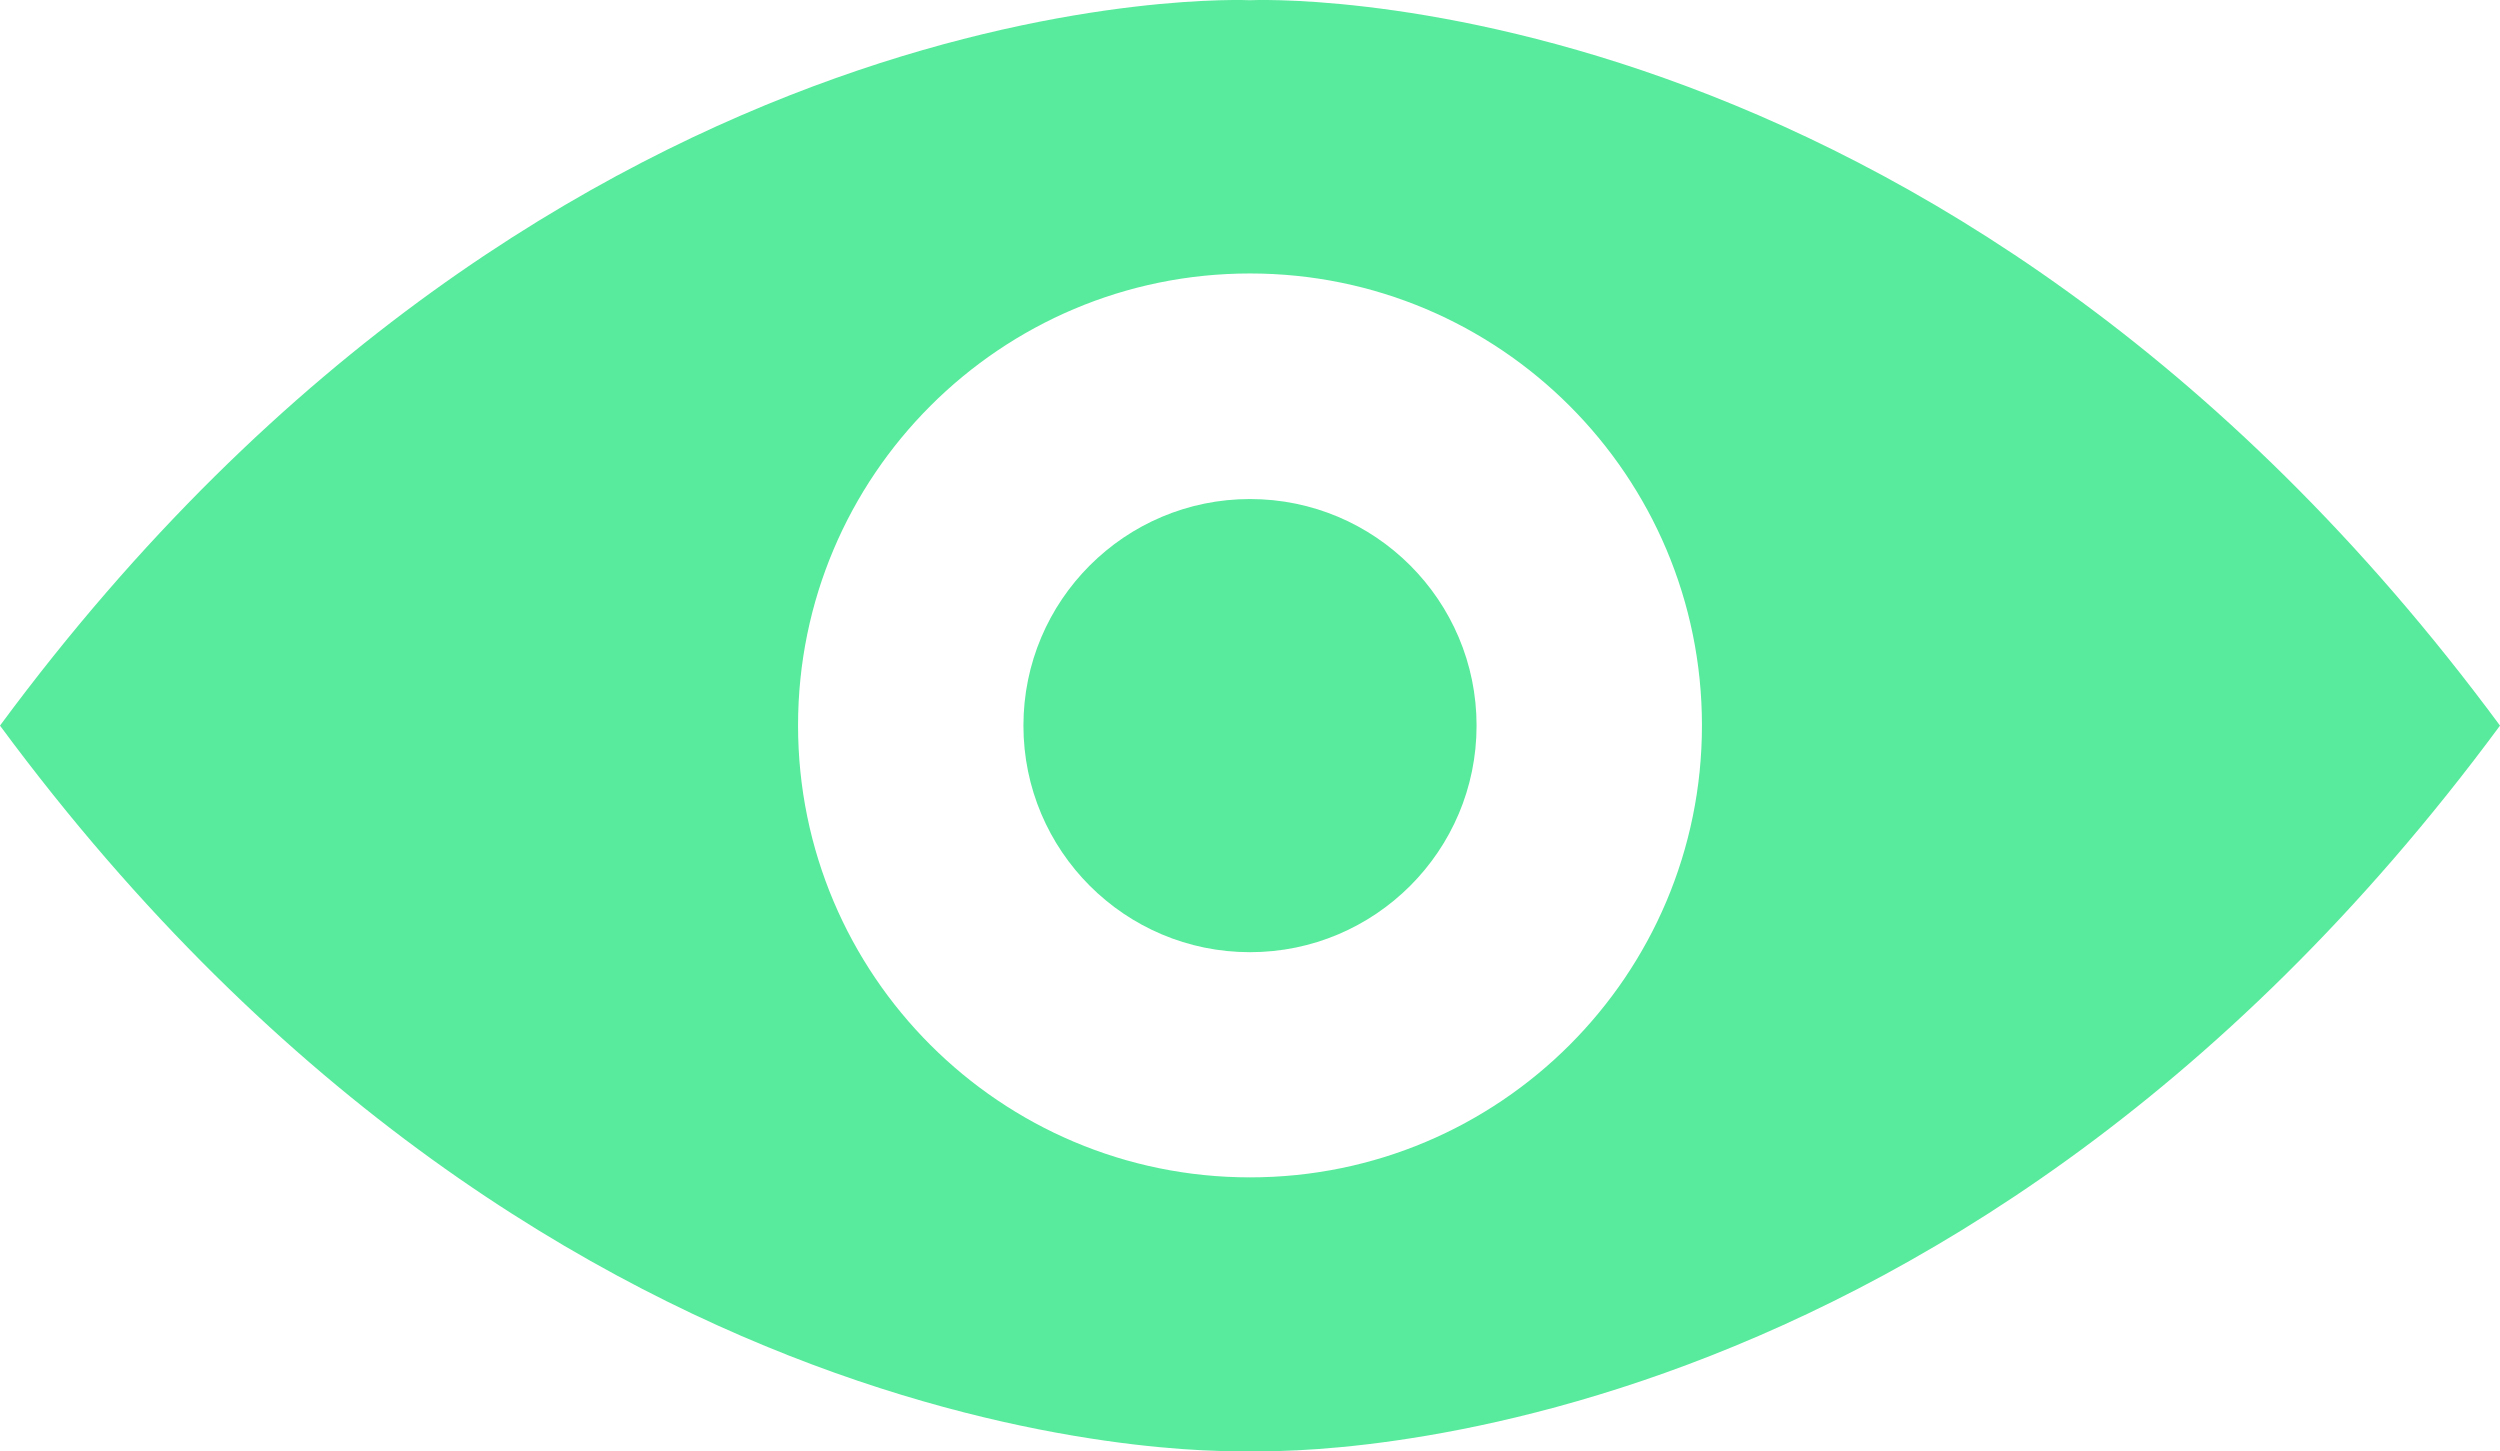
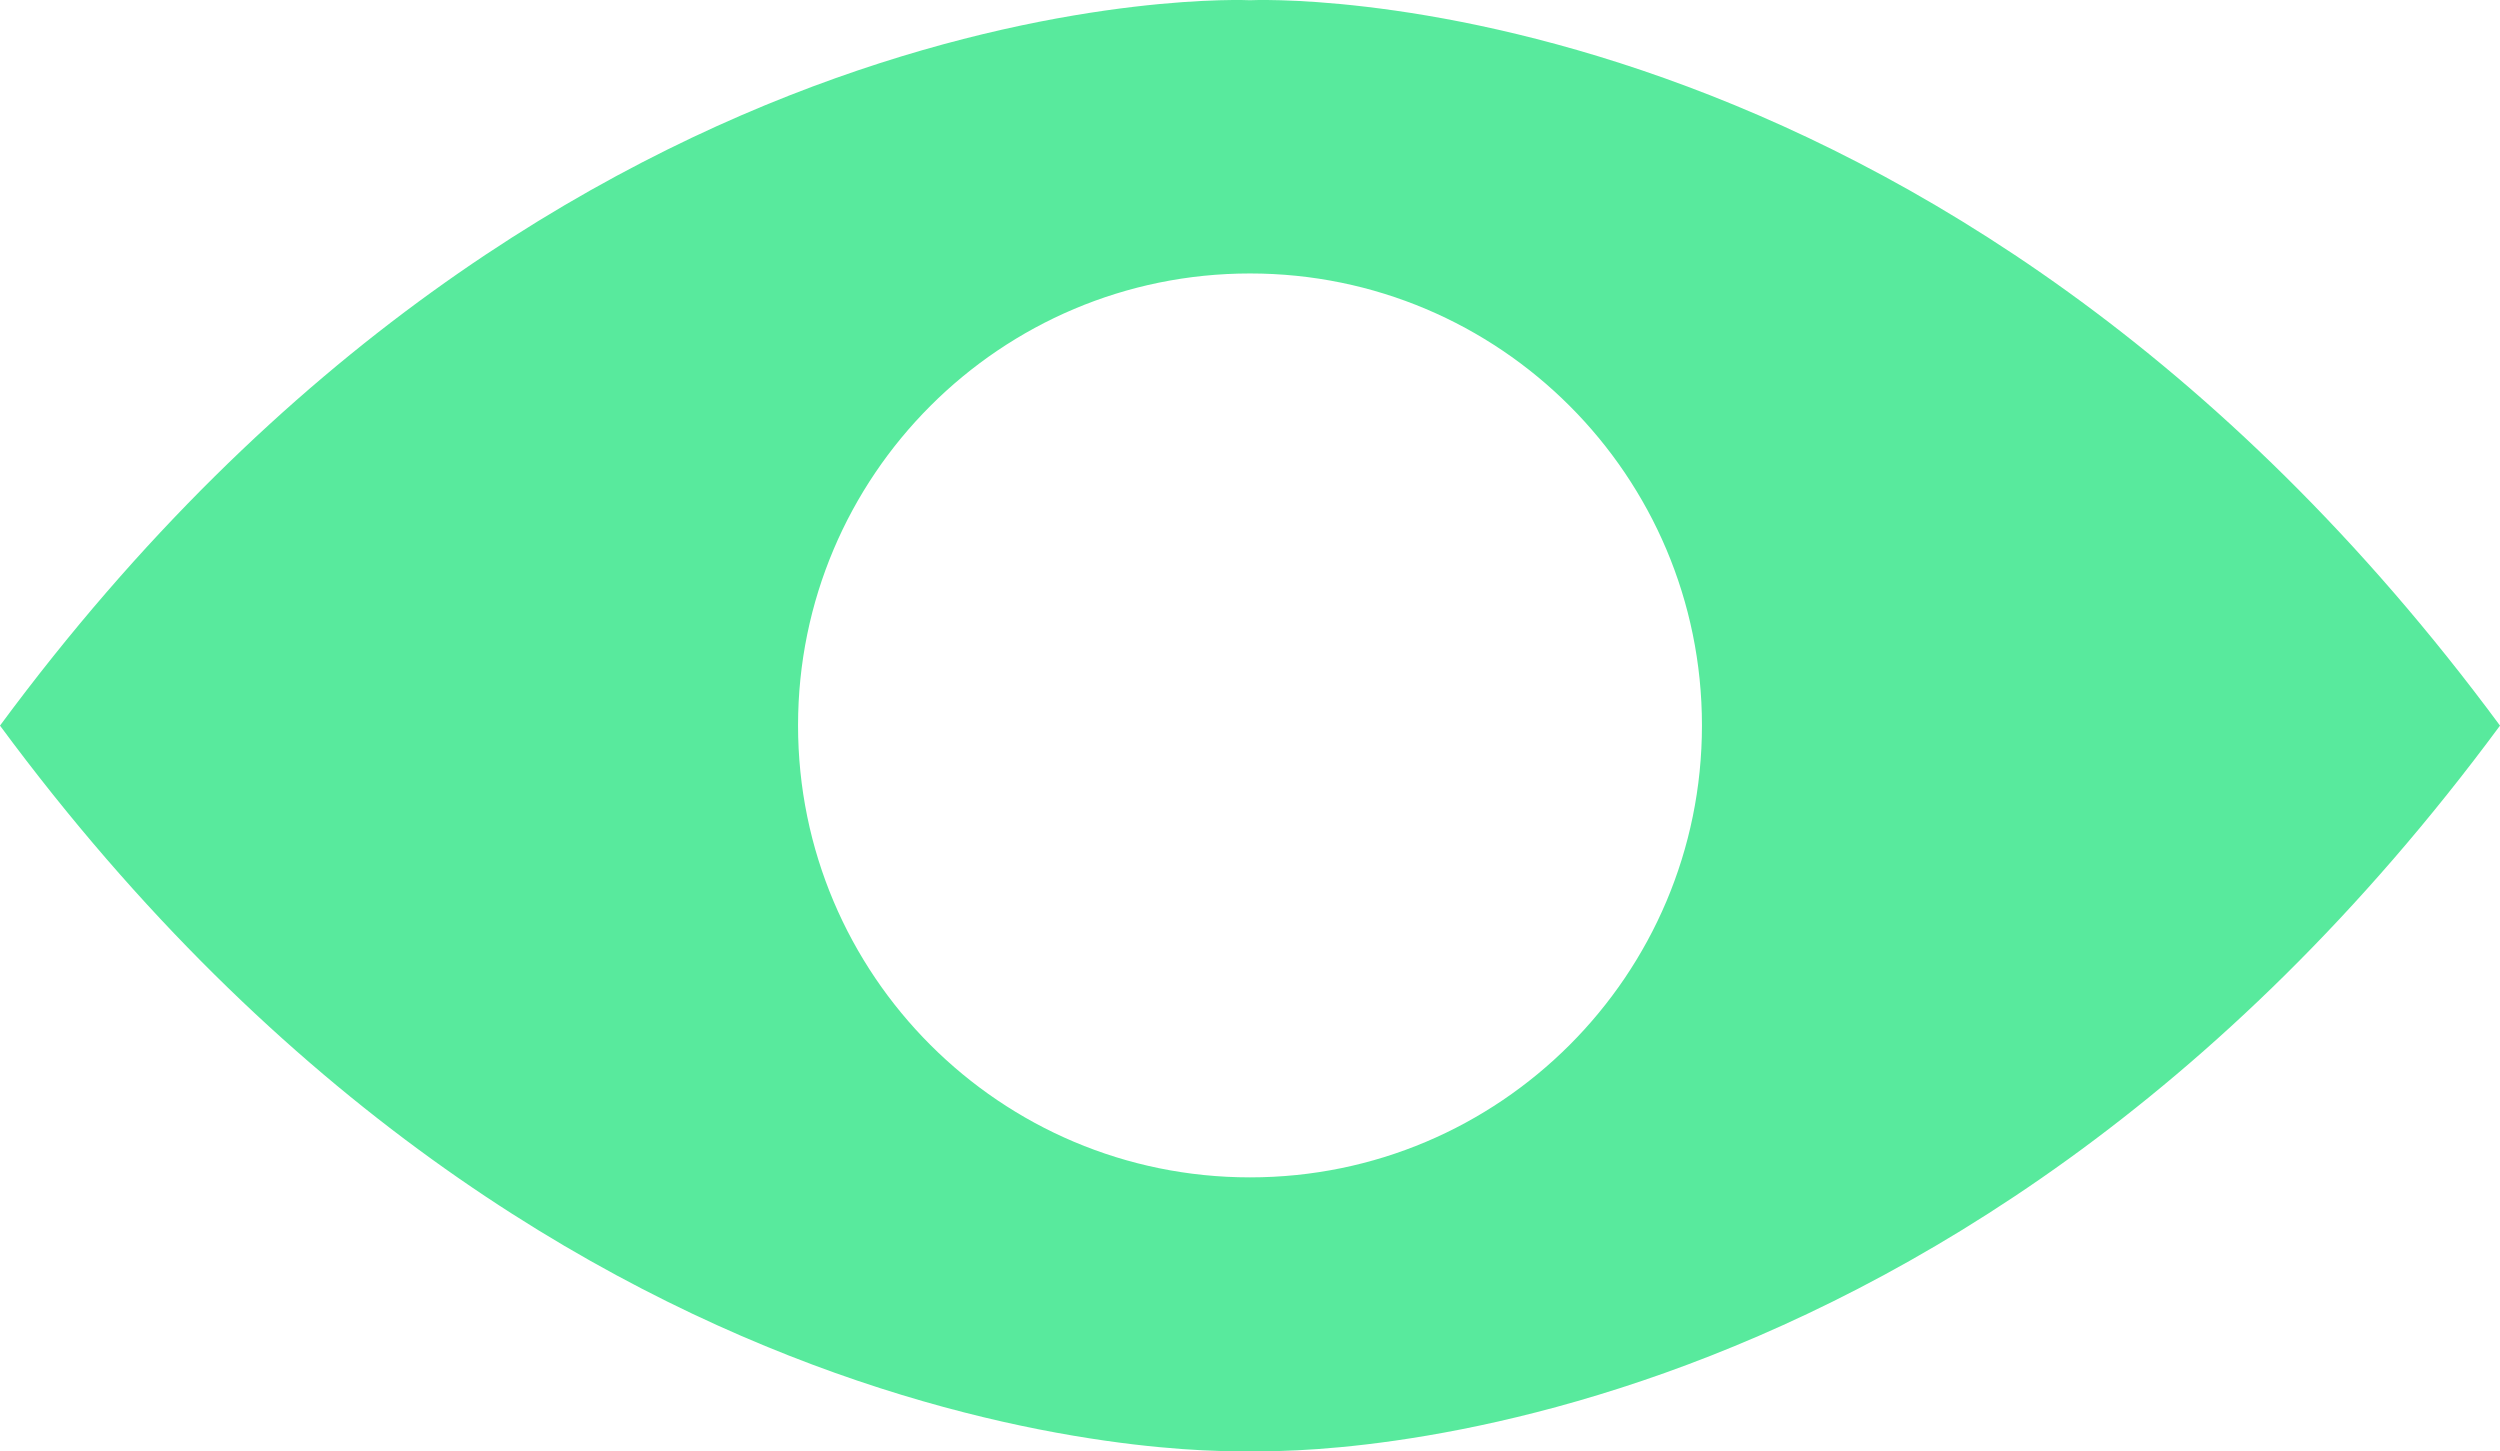
<svg xmlns="http://www.w3.org/2000/svg" id="Calque_2" data-name="Calque 2" viewBox="0 0 5000 2902.45">
  <defs>
    <style>
      .cls-1 {
        fill: #58ea9d;
      }
    </style>
  </defs>
  <g id="Calque_1-2" data-name="Calque 1">
    <g id="_50a3ca777d" data-name="50a3ca777d">
      <path class="cls-1" d="M2500,2354.74c-499.22,0-903.91-404.89-903.91-903.91s404.69-903.91,903.91-903.91,903.91,404.69,903.91,903.91-404.69,903.91-903.91,903.91ZM2500,.44S1120.9-66.74,0,1451.23c1120.9,1517.97,2500,1450.78,2500,1450.78,0,0,1379.1,67.19,2500-1450.78C3879.1-66.74,2500,.44,2500,.44" />
-       <path class="cls-1" d="M2953.13,1451.23c0,250.19-202.93,453.13-453.13,453.13s-453.13-202.93-453.13-453.13,202.93-453.13,453.13-453.13,453.13,202.93,453.13,453.13" />
    </g>
  </g>
</svg>